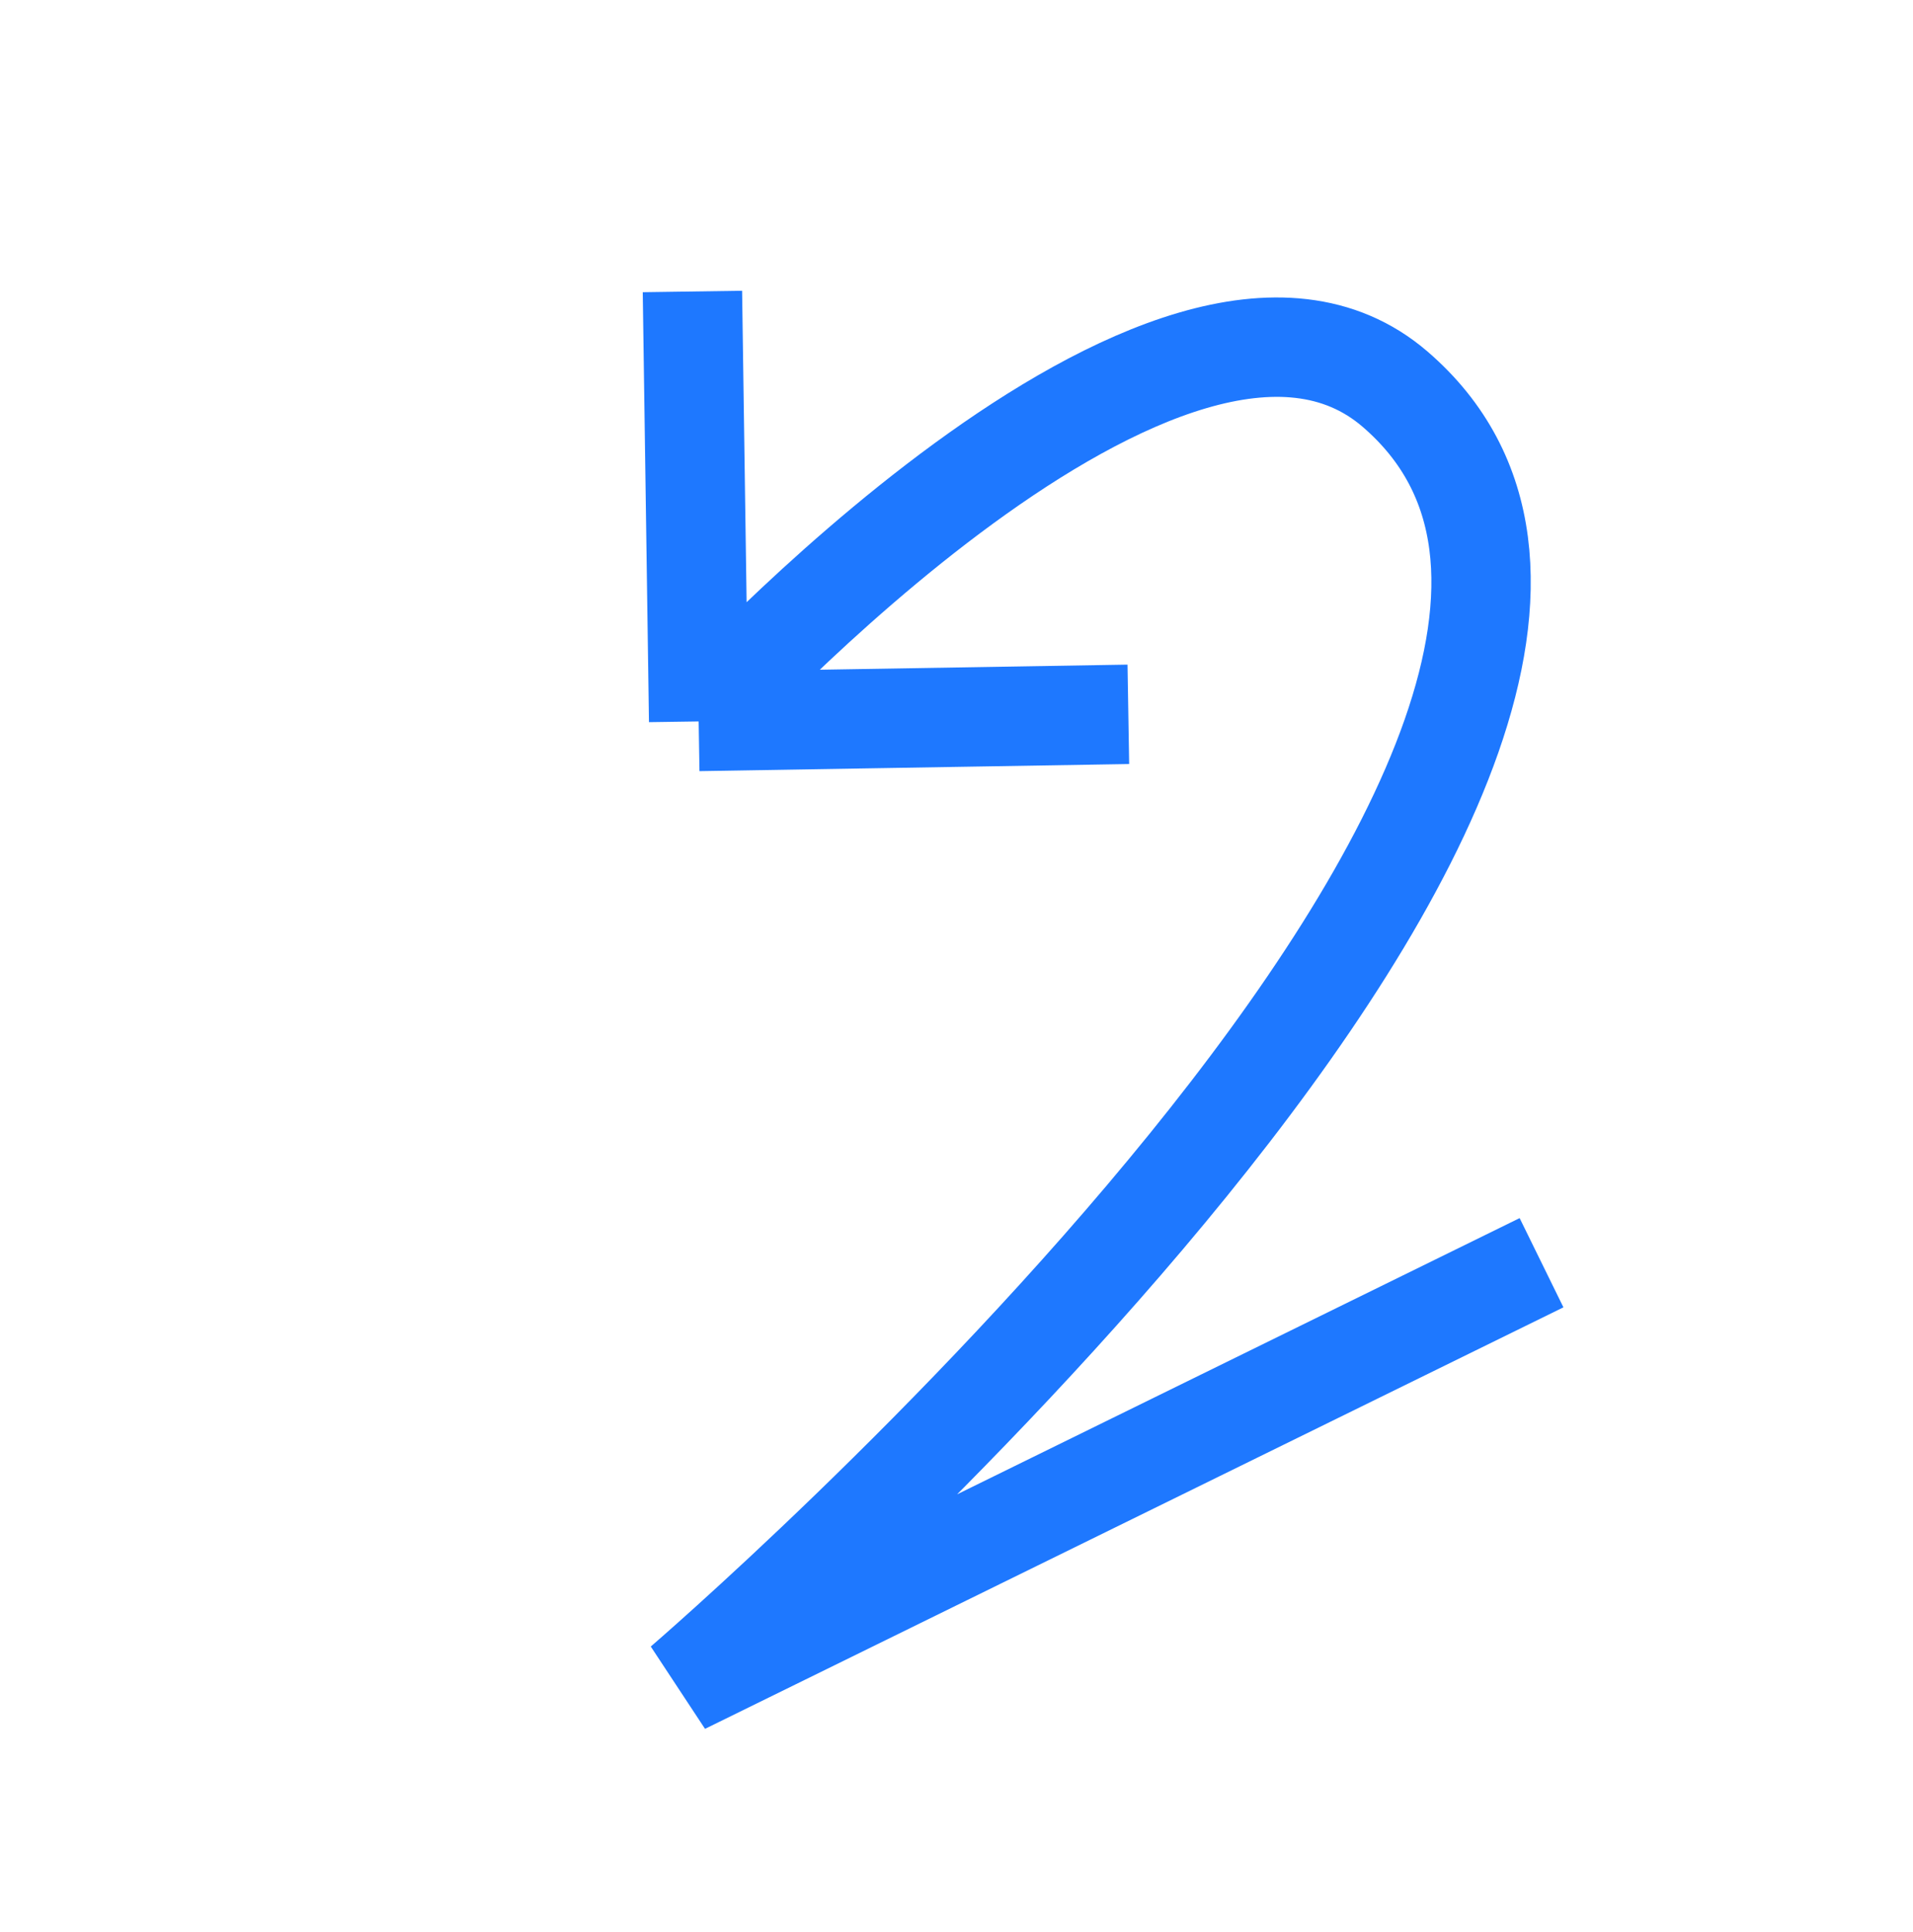
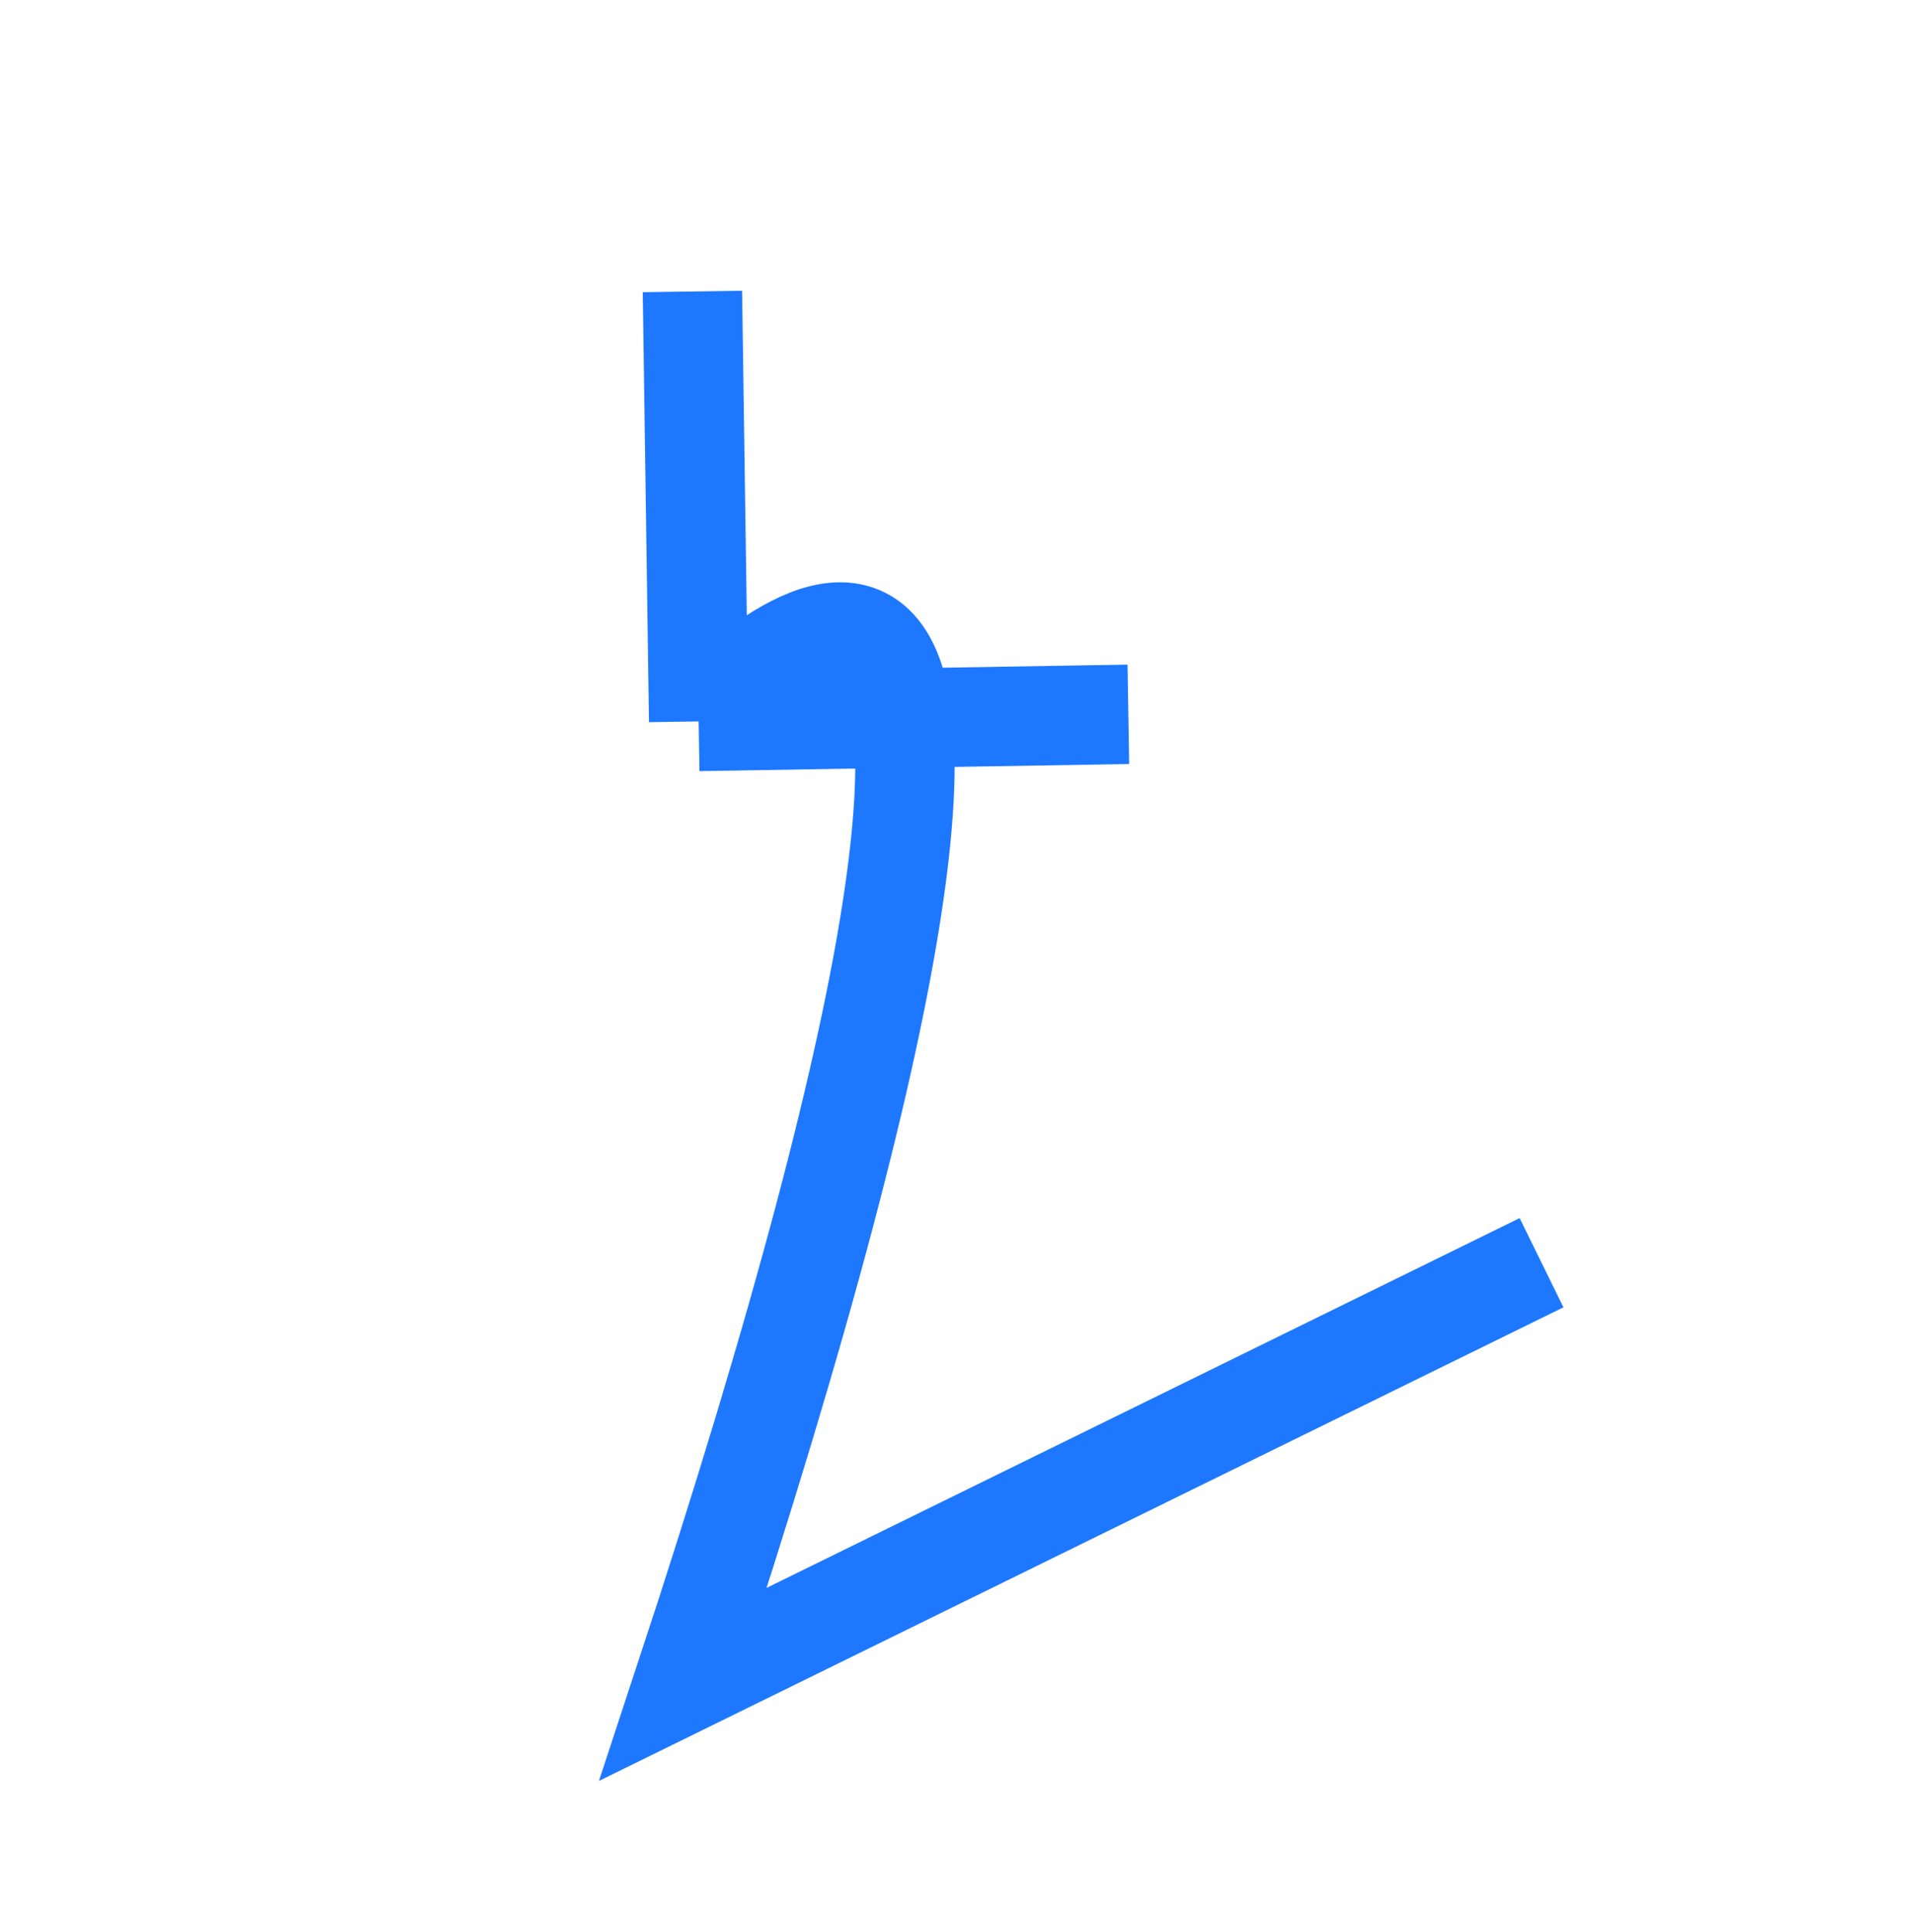
<svg xmlns="http://www.w3.org/2000/svg" width="742" height="749" viewBox="0 0 742 749" fill="none">
-   <path d="M597.917 489.612L264.968 653.054C264.968 653.054 695.246 283.672 541.137 150.923C454.991 76.717 270.988 279.734 270.988 279.734M270.988 279.734L437.653 276.977M270.988 279.734L268.573 113.023" stroke="#1E78FF" stroke-width="38.542" />
+   <path d="M597.917 489.612L264.968 653.054C454.991 76.717 270.988 279.734 270.988 279.734M270.988 279.734L437.653 276.977M270.988 279.734L268.573 113.023" stroke="#1E78FF" stroke-width="38.542" />
</svg>